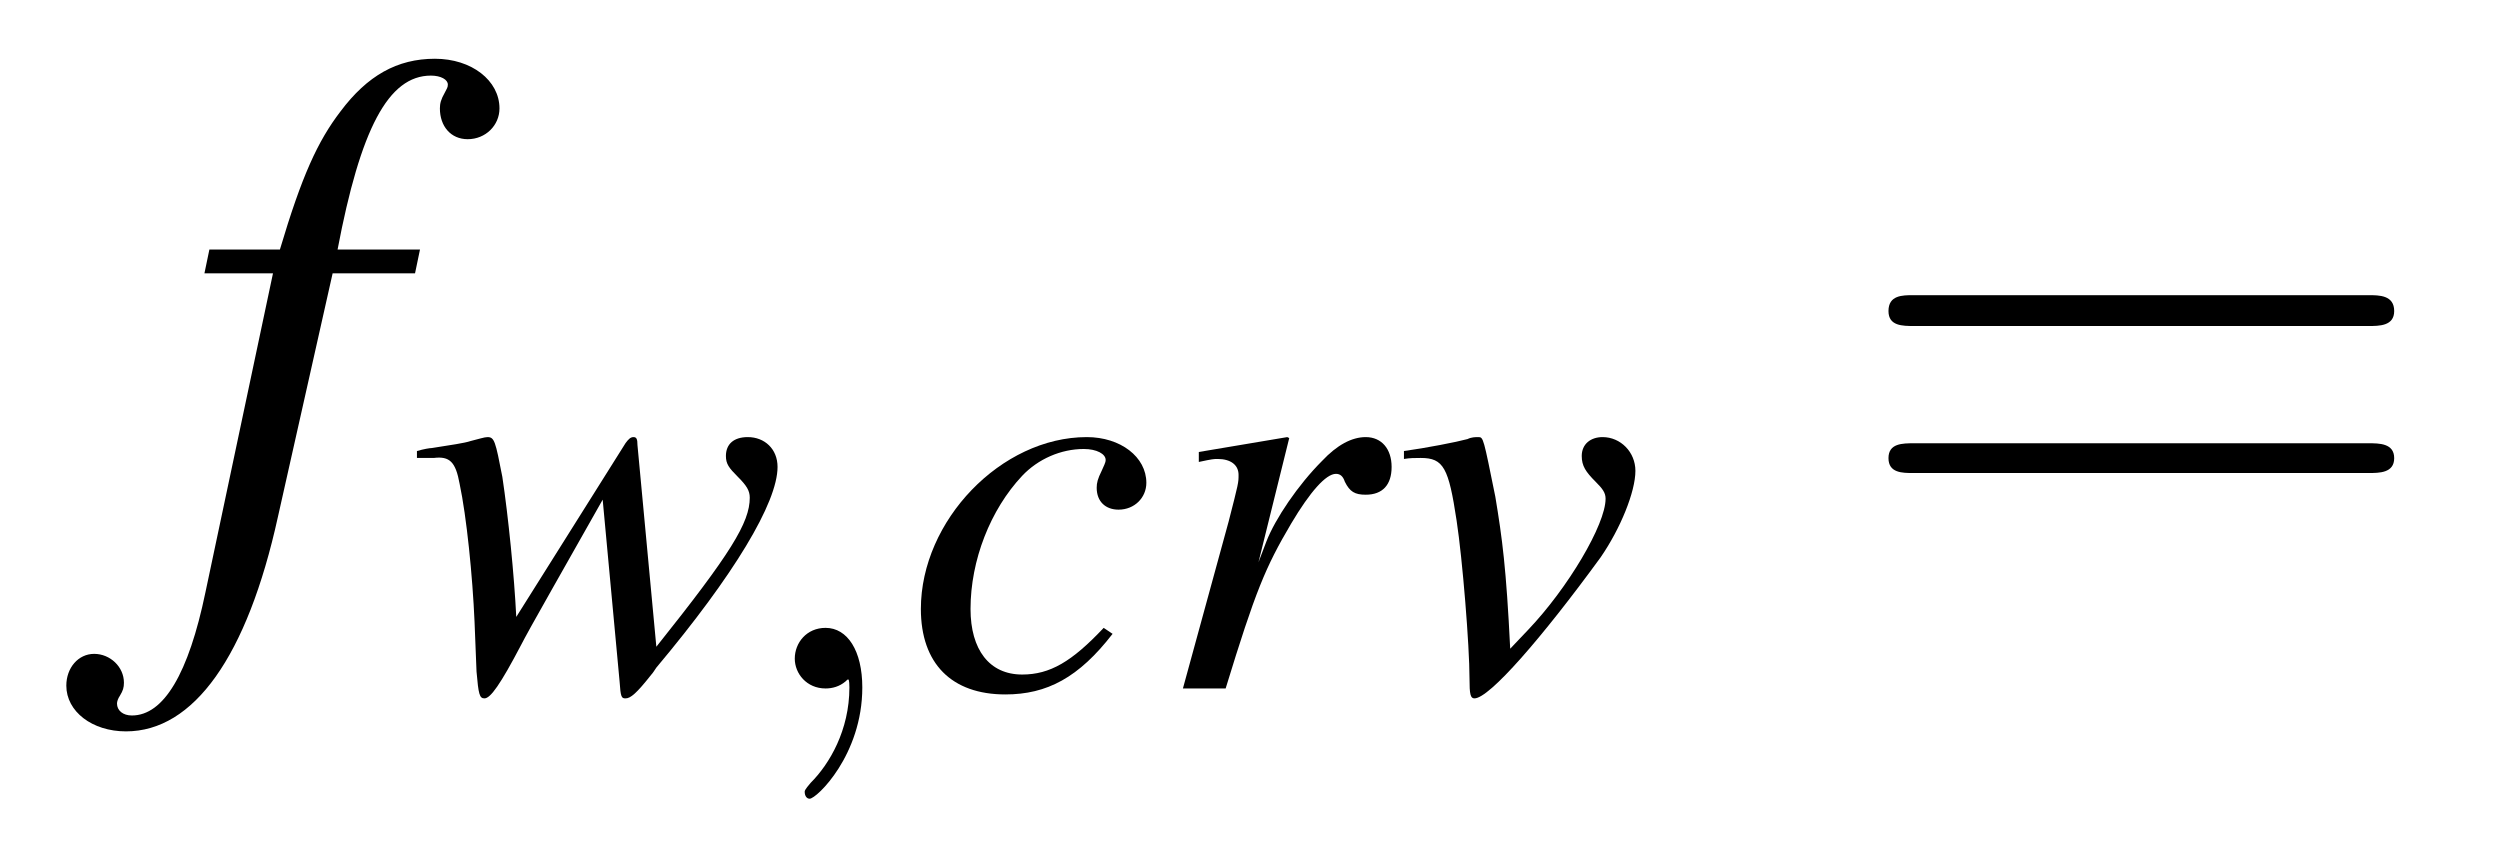
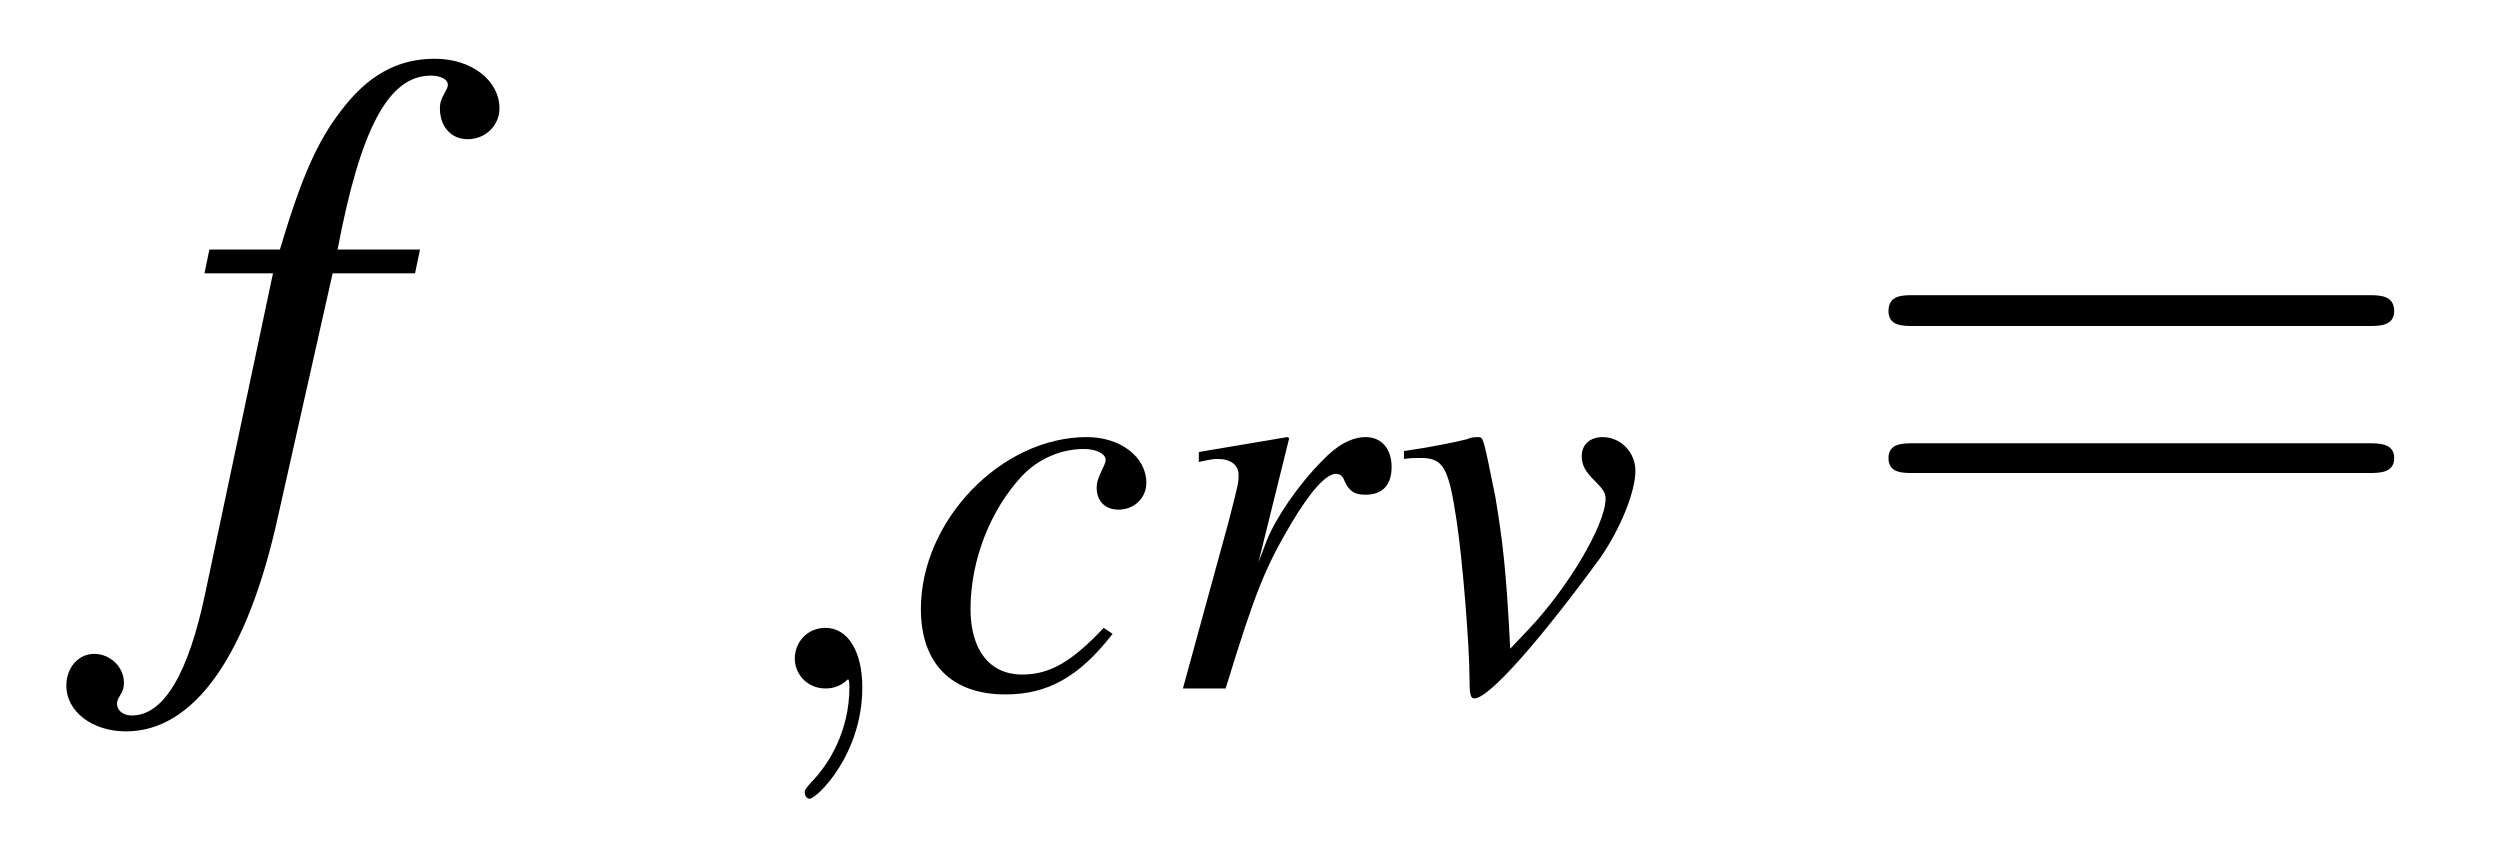
<svg xmlns="http://www.w3.org/2000/svg" xmlns:xlink="http://www.w3.org/1999/xlink" viewBox="0 0 39.316 13.566" version="1.2">
  <defs>
    <g>
      <symbol overflow="visible" id="glyph0-0">
        <path style="stroke:none;" d="" />
      </symbol>
      <symbol overflow="visible" id="glyph0-1">
        <path style="stroke:none;" d="M 0.422 -4.734 L 1.5 -4.734 L 0.438 0.281 C 0.172 1.562 -0.219 2.219 -0.719 2.219 C -0.859 2.219 -0.953 2.141 -0.953 2.031 C -0.953 2 -0.938 1.953 -0.906 1.906 C -0.859 1.828 -0.844 1.781 -0.844 1.703 C -0.844 1.453 -1.062 1.25 -1.312 1.25 C -1.562 1.25 -1.75 1.469 -1.75 1.75 C -1.75 2.156 -1.344 2.469 -0.812 2.469 C 0.25 2.469 1.094 1.297 1.578 -0.906 L 2.438 -4.734 L 3.734 -4.734 L 3.812 -5.109 L 2.516 -5.109 C 2.875 -7 3.312 -7.844 3.984 -7.844 C 4.141 -7.844 4.25 -7.781 4.25 -7.703 C 4.25 -7.656 4.234 -7.641 4.203 -7.578 C 4.141 -7.469 4.125 -7.406 4.125 -7.328 C 4.125 -7.047 4.297 -6.844 4.562 -6.844 C 4.844 -6.844 5.062 -7.062 5.062 -7.328 C 5.062 -7.766 4.625 -8.109 4.047 -8.109 C 3.453 -8.109 2.984 -7.844 2.562 -7.281 C 2.203 -6.812 1.953 -6.266 1.609 -5.109 L 0.5 -5.109 Z M 0.422 -4.734 " />
      </symbol>
      <symbol overflow="visible" id="glyph1-0">
        <path style="stroke:none;" d="" />
      </symbol>
      <symbol overflow="visible" id="glyph1-1">
-         <path style="stroke:none;" d="M 0.141 -3.625 L 0.328 -3.625 C 0.328 -3.625 0.359 -3.625 0.406 -3.625 C 0.656 -3.656 0.75 -3.562 0.812 -3.219 C 0.922 -2.703 1.016 -1.766 1.047 -1.047 L 1.078 -0.266 C 1.109 0.094 1.125 0.156 1.203 0.156 C 1.297 0.156 1.453 -0.062 1.781 -0.688 C 1.828 -0.781 2 -1.094 2.266 -1.562 L 3.062 -2.969 L 3.328 -0.109 C 3.344 0.141 3.359 0.156 3.422 0.156 C 3.5 0.156 3.594 0.078 3.828 -0.219 C 3.844 -0.234 3.875 -0.281 3.906 -0.328 C 5.125 -1.781 5.812 -2.922 5.812 -3.484 C 5.812 -3.766 5.609 -3.953 5.344 -3.953 C 5.125 -3.953 5 -3.844 5 -3.656 C 5 -3.531 5.047 -3.469 5.188 -3.328 C 5.328 -3.188 5.375 -3.109 5.375 -3 C 5.375 -2.609 5.078 -2.125 3.906 -0.656 L 3.609 -3.828 C 3.609 -3.922 3.594 -3.953 3.547 -3.953 C 3.5 -3.953 3.469 -3.922 3.422 -3.859 L 1.703 -1.125 C 1.672 -1.766 1.578 -2.703 1.484 -3.328 C 1.375 -3.891 1.359 -3.953 1.25 -3.953 C 1.203 -3.953 1.109 -3.922 0.984 -3.891 C 0.891 -3.859 0.672 -3.828 0.375 -3.781 C 0.344 -3.781 0.25 -3.766 0.141 -3.734 Z M 0.141 -3.625 " />
-       </symbol>
+         </symbol>
      <symbol overflow="visible" id="glyph1-2">
        <path style="stroke:none;" d="M 3.141 -0.953 C 2.641 -0.422 2.297 -0.219 1.859 -0.219 C 1.344 -0.219 1.047 -0.609 1.047 -1.25 C 1.047 -2.016 1.359 -2.812 1.859 -3.344 C 2.109 -3.609 2.469 -3.766 2.828 -3.766 C 3.031 -3.766 3.172 -3.688 3.172 -3.594 C 3.172 -3.547 3.141 -3.5 3.109 -3.422 C 3.047 -3.297 3.031 -3.234 3.031 -3.156 C 3.031 -2.938 3.172 -2.812 3.375 -2.812 C 3.625 -2.812 3.812 -3 3.812 -3.234 C 3.812 -3.641 3.406 -3.953 2.875 -3.953 C 1.531 -3.953 0.266 -2.641 0.266 -1.25 C 0.266 -0.391 0.75 0.094 1.594 0.094 C 2.25 0.094 2.75 -0.172 3.281 -0.859 Z M 3.141 -0.953 " />
      </symbol>
      <symbol overflow="visible" id="glyph1-3">
        <path style="stroke:none;" d="M 1.078 0 C 1.547 -1.531 1.703 -1.906 2.109 -2.594 C 2.406 -3.094 2.656 -3.375 2.812 -3.375 C 2.875 -3.375 2.922 -3.344 2.953 -3.25 C 3.031 -3.094 3.109 -3.047 3.281 -3.047 C 3.547 -3.047 3.688 -3.203 3.688 -3.484 C 3.688 -3.766 3.531 -3.953 3.281 -3.953 C 3.062 -3.953 2.828 -3.828 2.594 -3.578 C 2.219 -3.203 1.859 -2.672 1.719 -2.312 L 1.594 -1.984 L 2.078 -3.938 L 2.047 -3.953 C 1.391 -3.844 1.312 -3.828 0.656 -3.719 L 0.656 -3.562 C 0.875 -3.609 0.891 -3.609 0.953 -3.609 C 1.156 -3.609 1.281 -3.516 1.281 -3.359 C 1.281 -3.234 1.281 -3.234 1.125 -2.625 L 0.406 0 Z M 1.078 0 " />
      </symbol>
      <symbol overflow="visible" id="glyph1-4">
        <path style="stroke:none;" d="M 0.188 -3.609 C 0.281 -3.625 0.359 -3.625 0.453 -3.625 C 0.812 -3.625 0.891 -3.469 1.016 -2.641 C 1.109 -2.031 1.219 -0.672 1.219 -0.156 C 1.219 0.094 1.234 0.156 1.297 0.156 C 1.531 0.156 2.359 -0.797 3.281 -2.062 C 3.594 -2.516 3.828 -3.094 3.828 -3.422 C 3.828 -3.719 3.594 -3.953 3.312 -3.953 C 3.125 -3.953 2.984 -3.844 2.984 -3.656 C 2.984 -3.5 3.047 -3.406 3.203 -3.25 C 3.312 -3.141 3.359 -3.078 3.359 -2.984 C 3.359 -2.578 2.766 -1.578 2.141 -0.922 L 1.859 -0.625 C 1.797 -1.891 1.734 -2.359 1.625 -3.016 C 1.438 -3.938 1.438 -3.953 1.359 -3.953 C 1.312 -3.953 1.25 -3.953 1.188 -3.922 C 1.016 -3.875 0.531 -3.781 0.188 -3.734 Z M 0.188 -3.609 " />
      </symbol>
      <symbol overflow="visible" id="glyph2-0">
        <path style="stroke:none;" d="" />
      </symbol>
      <symbol overflow="visible" id="glyph2-1">
        <path style="stroke:none;" d="M 1.828 -0.016 C 1.828 -0.594 1.594 -0.953 1.25 -0.953 C 0.953 -0.953 0.766 -0.719 0.766 -0.469 C 0.766 -0.234 0.953 0 1.25 0 C 1.359 0 1.469 -0.031 1.562 -0.109 C 1.594 -0.141 1.594 -0.141 1.609 -0.141 C 1.609 -0.141 1.625 -0.141 1.625 -0.016 C 1.625 0.656 1.312 1.188 1.016 1.484 C 0.922 1.594 0.922 1.609 0.922 1.625 C 0.922 1.688 0.953 1.734 1 1.734 C 1.109 1.734 1.828 1.047 1.828 -0.016 Z M 1.828 -0.016 " />
      </symbol>
      <symbol overflow="visible" id="glyph3-0">
        <path style="stroke:none;" d="" />
      </symbol>
      <symbol overflow="visible" id="glyph3-1">
        <path style="stroke:none;" d="M 8.219 -3.906 C 8.391 -3.906 8.625 -3.906 8.625 -4.141 C 8.625 -4.391 8.391 -4.391 8.219 -4.391 L 1.062 -4.391 C 0.891 -4.391 0.672 -4.391 0.672 -4.141 C 0.672 -3.906 0.891 -3.906 1.078 -3.906 Z M 8.219 -1.594 C 8.391 -1.594 8.625 -1.594 8.625 -1.828 C 8.625 -2.062 8.391 -2.062 8.219 -2.062 L 1.078 -2.062 C 0.891 -2.062 0.672 -2.062 0.672 -1.828 C 0.672 -1.594 0.891 -1.594 1.062 -1.594 Z M 8.219 -1.594 " />
      </symbol>
    </g>
  </defs>
  <g id="surface1">
    <g style="fill:rgb(0%,0%,0%);fill-opacity:1;">
      <use xlink:href="#glyph0-1" x="2.793" y="9.033" />
    </g>
    <g style="fill:rgb(0%,0%,0%);fill-opacity:1;">
      <use xlink:href="#glyph1-1" x="6.416" y="10.827" />
    </g>
    <g style="fill:rgb(0%,0%,0%);fill-opacity:1;">
      <use xlink:href="#glyph2-1" x="11.733" y="10.827" />
    </g>
    <g style="fill:rgb(0%,0%,0%);fill-opacity:1;">
      <use xlink:href="#glyph1-2" x="14.216" y="10.827" />
      <use xlink:href="#glyph1-3" x="18.197" y="10.827" />
    </g>
    <g style="fill:rgb(0%,0%,0%);fill-opacity:1;">
      <use xlink:href="#glyph1-4" x="21.891" y="10.827" />
    </g>
    <g style="fill:rgb(0%,0%,0%);fill-opacity:1;">
      <use xlink:href="#glyph3-1" x="29.027" y="9.033" />
    </g>
  </g>
</svg>